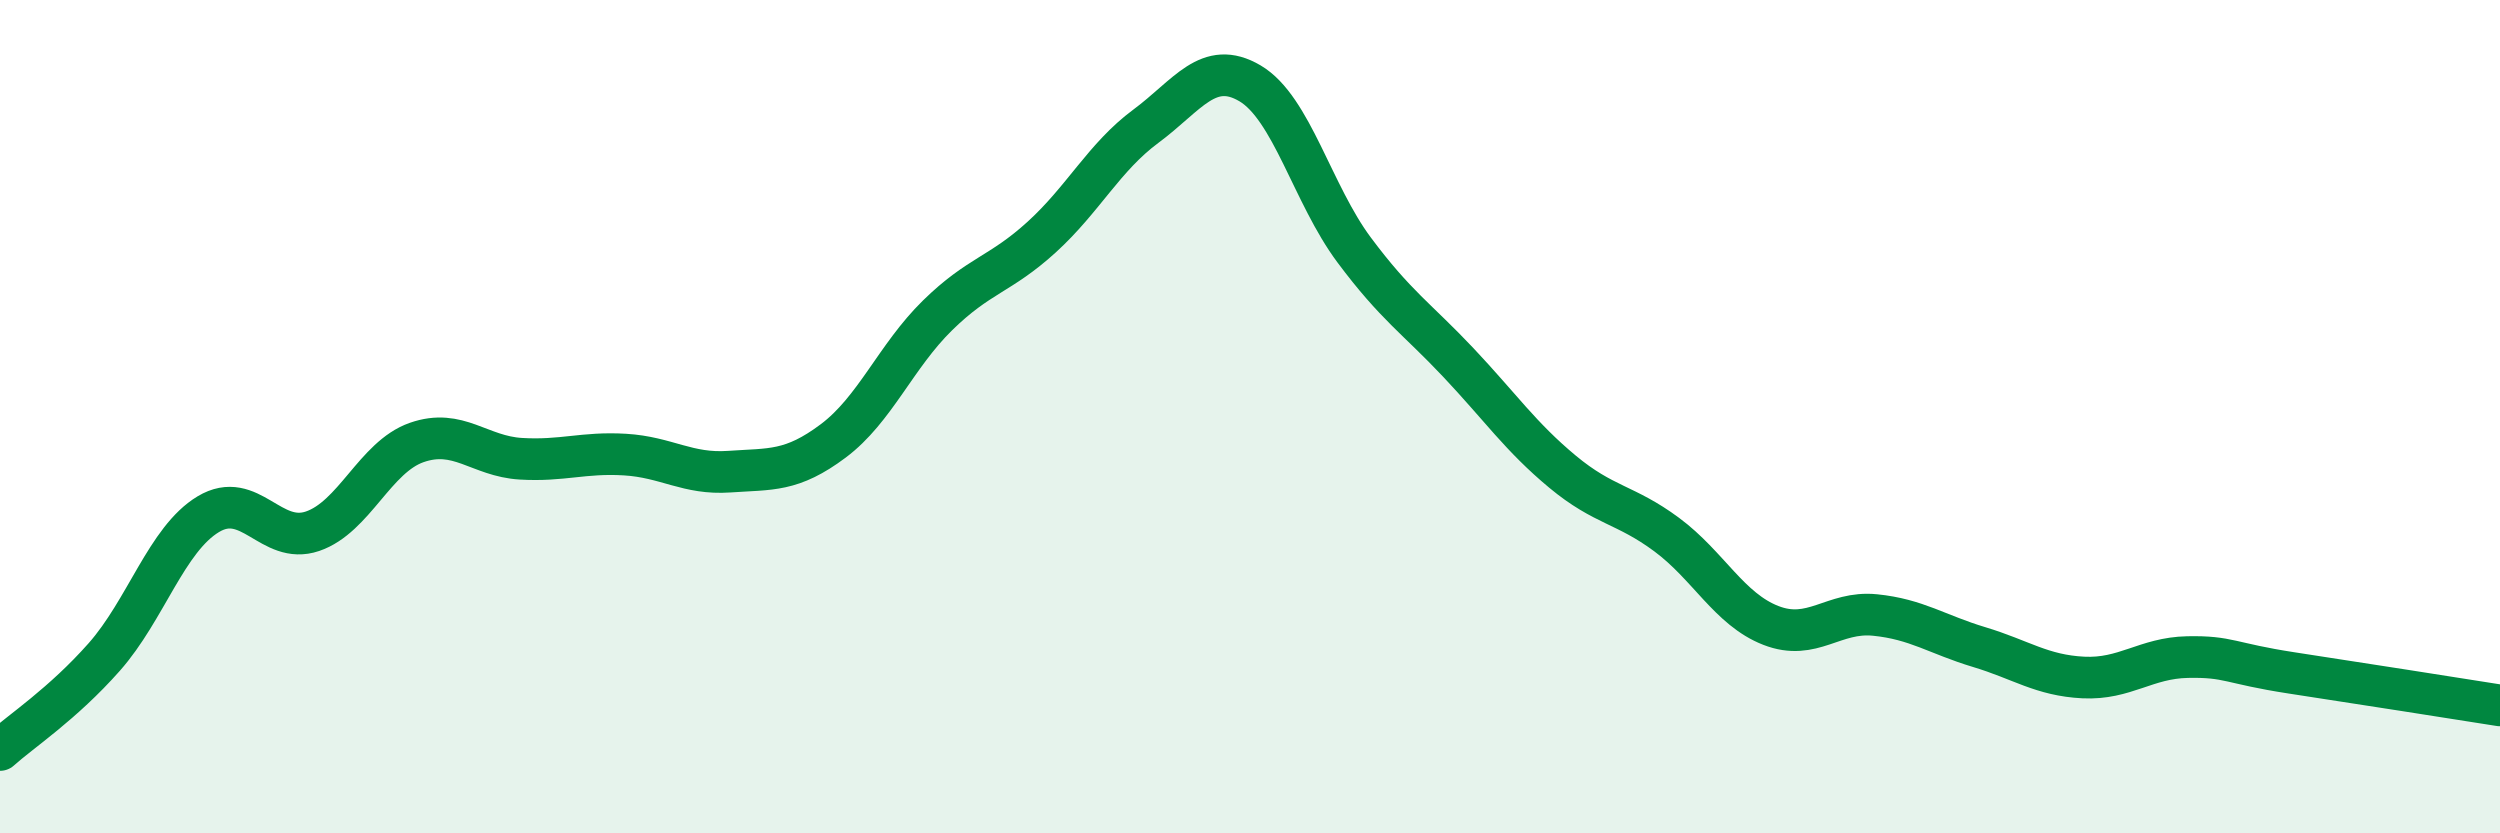
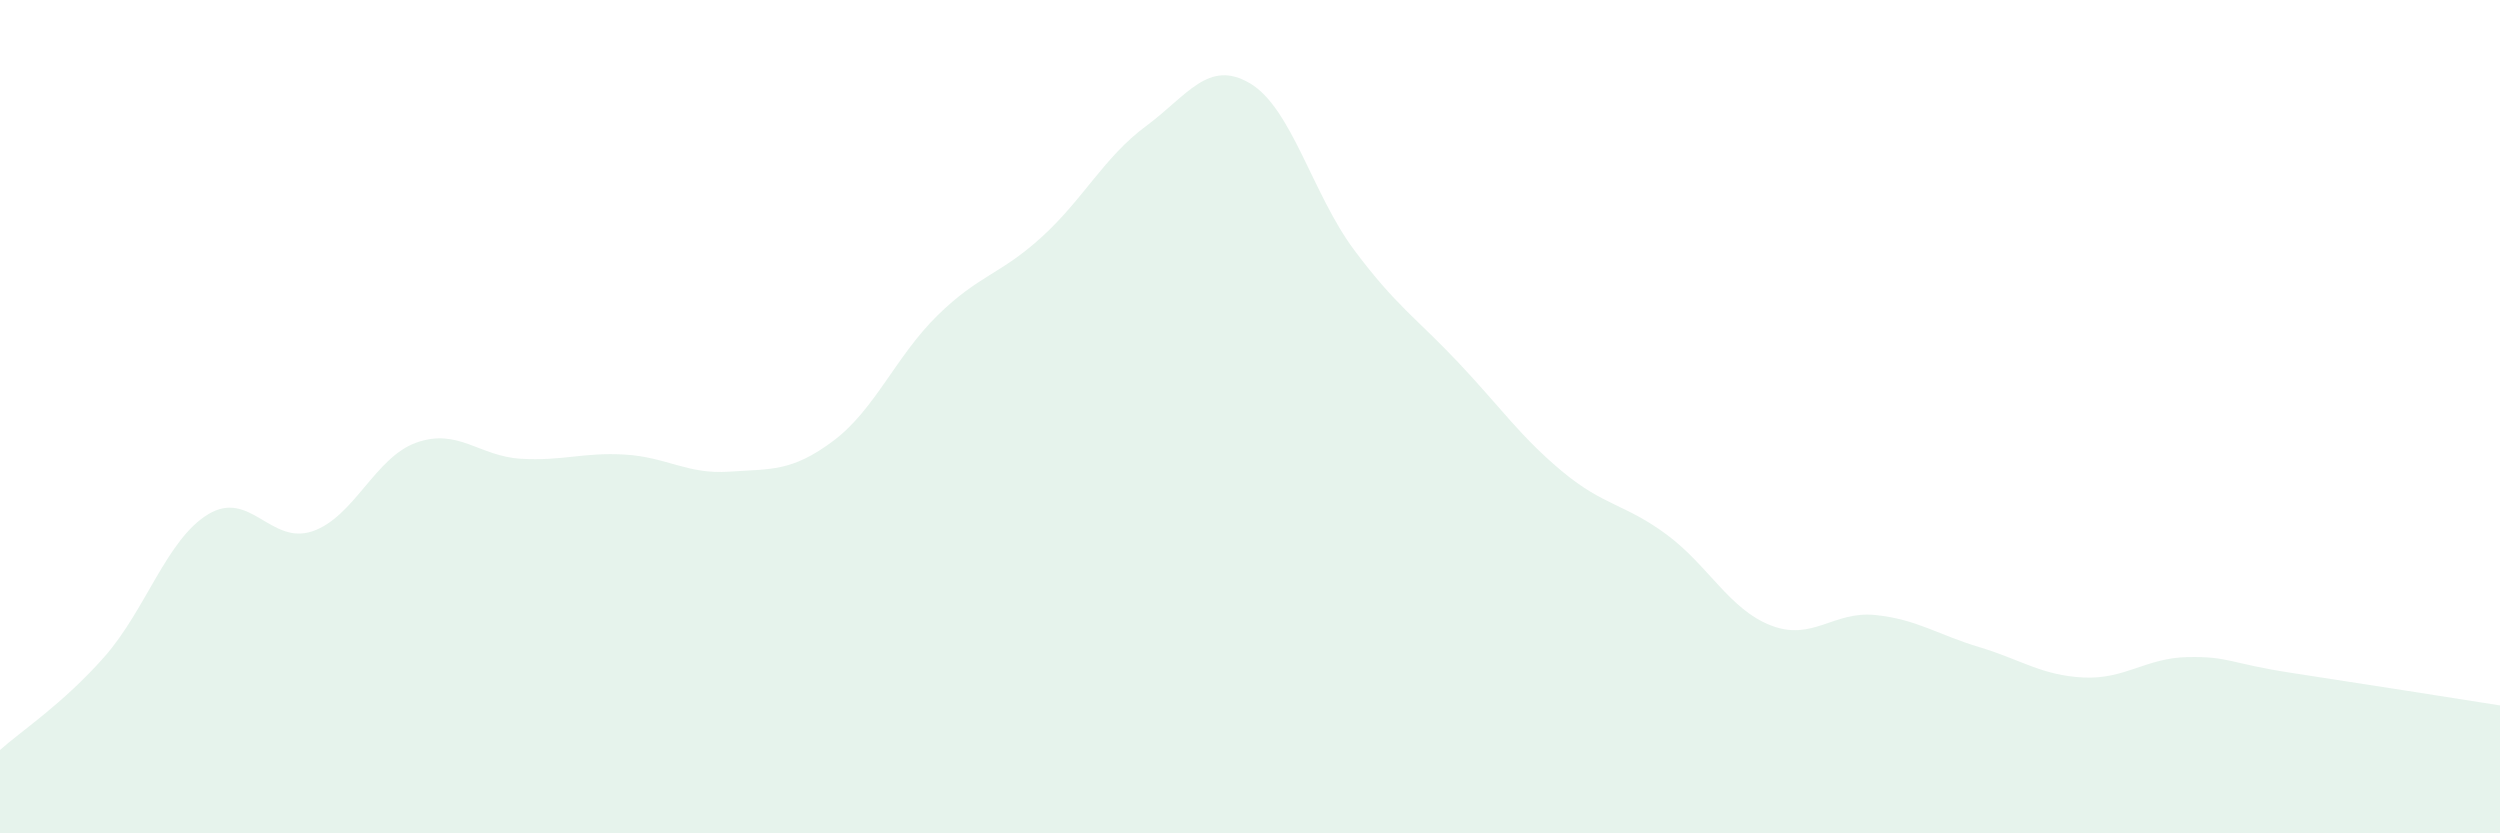
<svg xmlns="http://www.w3.org/2000/svg" width="60" height="20" viewBox="0 0 60 20">
  <path d="M 0,18 C 0.5,17.55 1.5,16.9 2.5,15.77 C 3.5,14.64 4,12.94 5,12.34 C 6,11.74 6.5,13.09 7.5,12.75 C 8.5,12.41 9,10.97 10,10.62 C 11,10.27 11.5,10.95 12.5,11.01 C 13.5,11.07 14,10.85 15,10.91 C 16,10.97 16.5,11.39 17.5,11.32 C 18.5,11.25 19,11.33 20,10.58 C 21,9.83 21.5,8.55 22.5,7.57 C 23.5,6.59 24,6.6 25,5.69 C 26,4.78 26.5,3.77 27.5,3.03 C 28.5,2.29 29,1.41 30,2 C 31,2.59 31.5,4.66 32.5,6 C 33.5,7.34 34,7.64 35,8.7 C 36,9.76 36.5,10.49 37.5,11.32 C 38.5,12.15 39,12.09 40,12.83 C 41,13.57 41.5,14.62 42.5,15.01 C 43.5,15.4 44,14.66 45,14.76 C 46,14.86 46.5,15.23 47.5,15.53 C 48.5,15.83 49,16.21 50,16.26 C 51,16.31 51.5,15.79 52.5,15.77 C 53.5,15.75 53.5,15.92 55,16.15 C 56.5,16.38 59,16.77 60,16.93L60 20L0 20Z" fill="#008740" opacity="0.1" stroke-linecap="round" stroke-linejoin="round" />
-   <path d="M 0,18 C 0.5,17.55 1.5,16.9 2.5,15.77 C 3.5,14.64 4,12.94 5,12.34 C 6,11.74 6.5,13.09 7.5,12.75 C 8.5,12.41 9,10.97 10,10.62 C 11,10.27 11.5,10.95 12.5,11.01 C 13.5,11.07 14,10.85 15,10.91 C 16,10.97 16.5,11.39 17.5,11.32 C 18.5,11.25 19,11.33 20,10.58 C 21,9.83 21.5,8.55 22.5,7.57 C 23.5,6.59 24,6.6 25,5.69 C 26,4.78 26.5,3.77 27.5,3.03 C 28.5,2.29 29,1.41 30,2 C 31,2.59 31.5,4.66 32.5,6 C 33.5,7.34 34,7.64 35,8.7 C 36,9.76 36.5,10.49 37.5,11.32 C 38.5,12.15 39,12.09 40,12.83 C 41,13.57 41.5,14.62 42.5,15.01 C 43.5,15.4 44,14.66 45,14.76 C 46,14.86 46.5,15.23 47.5,15.53 C 48.5,15.83 49,16.21 50,16.26 C 51,16.31 51.5,15.79 52.5,15.77 C 53.5,15.75 53.5,15.92 55,16.15 C 56.5,16.38 59,16.77 60,16.93" stroke="#008740" stroke-width="1" fill="none" stroke-linecap="round" stroke-linejoin="round" />
</svg>